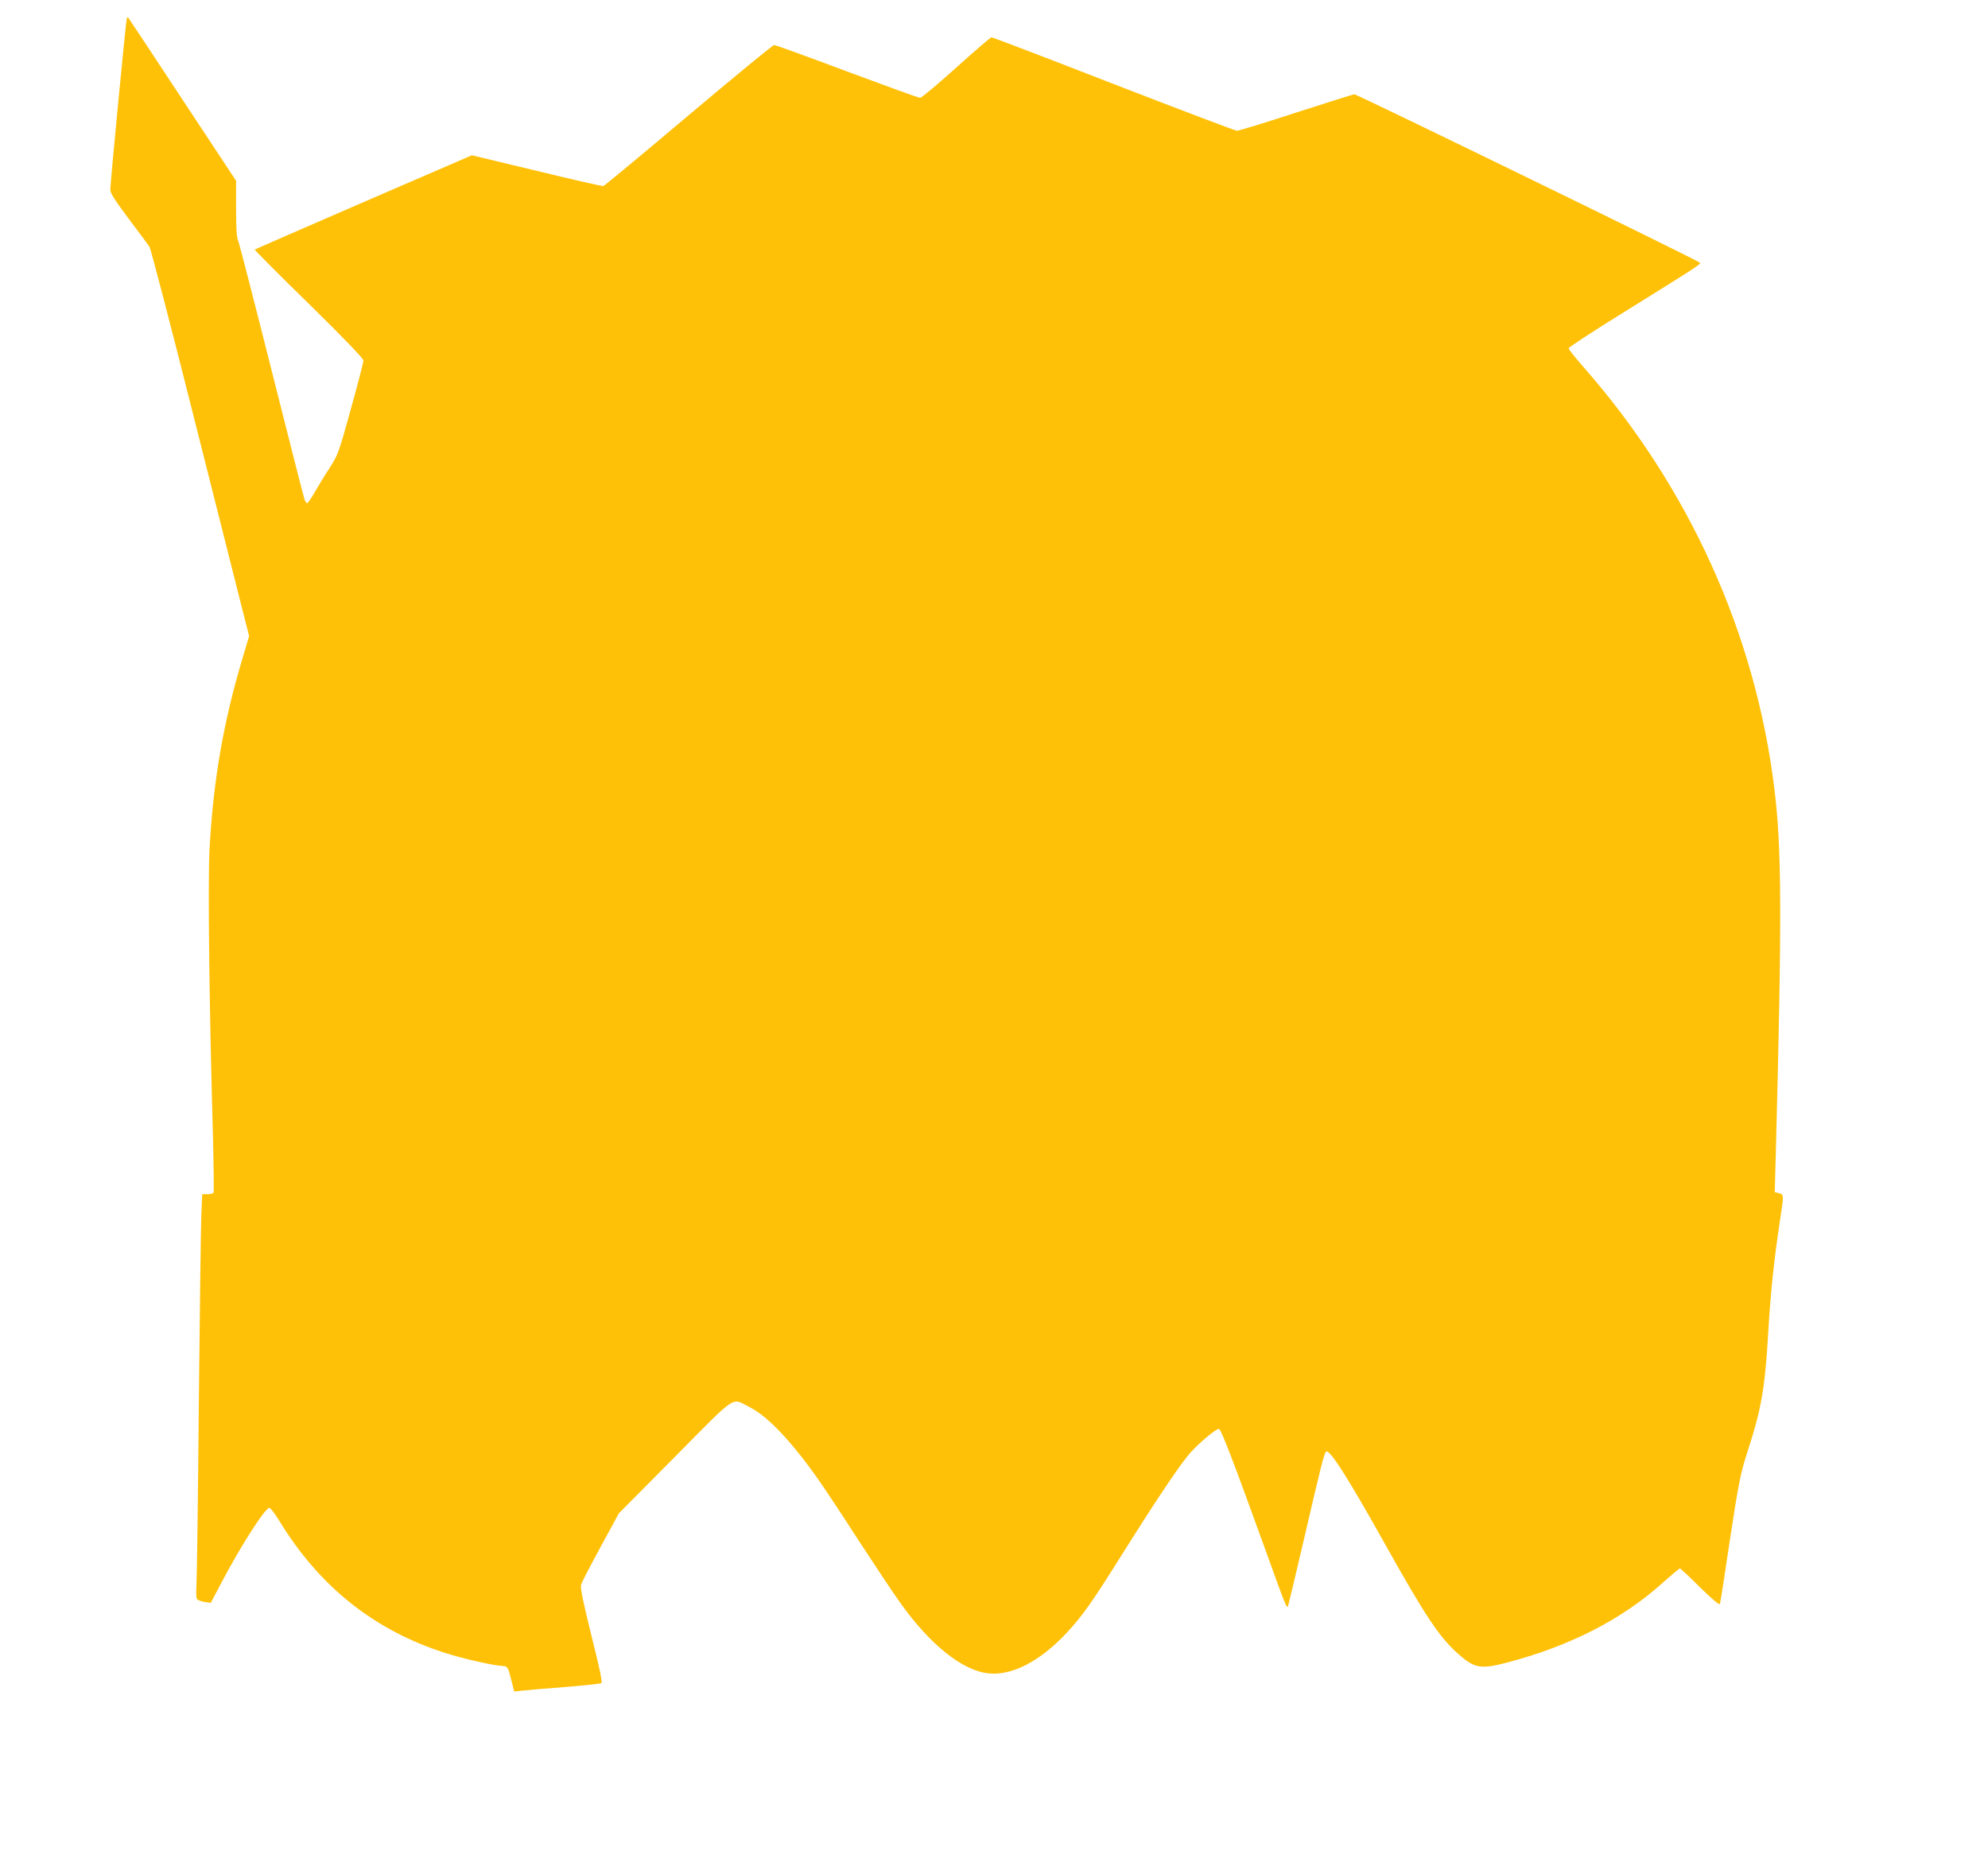
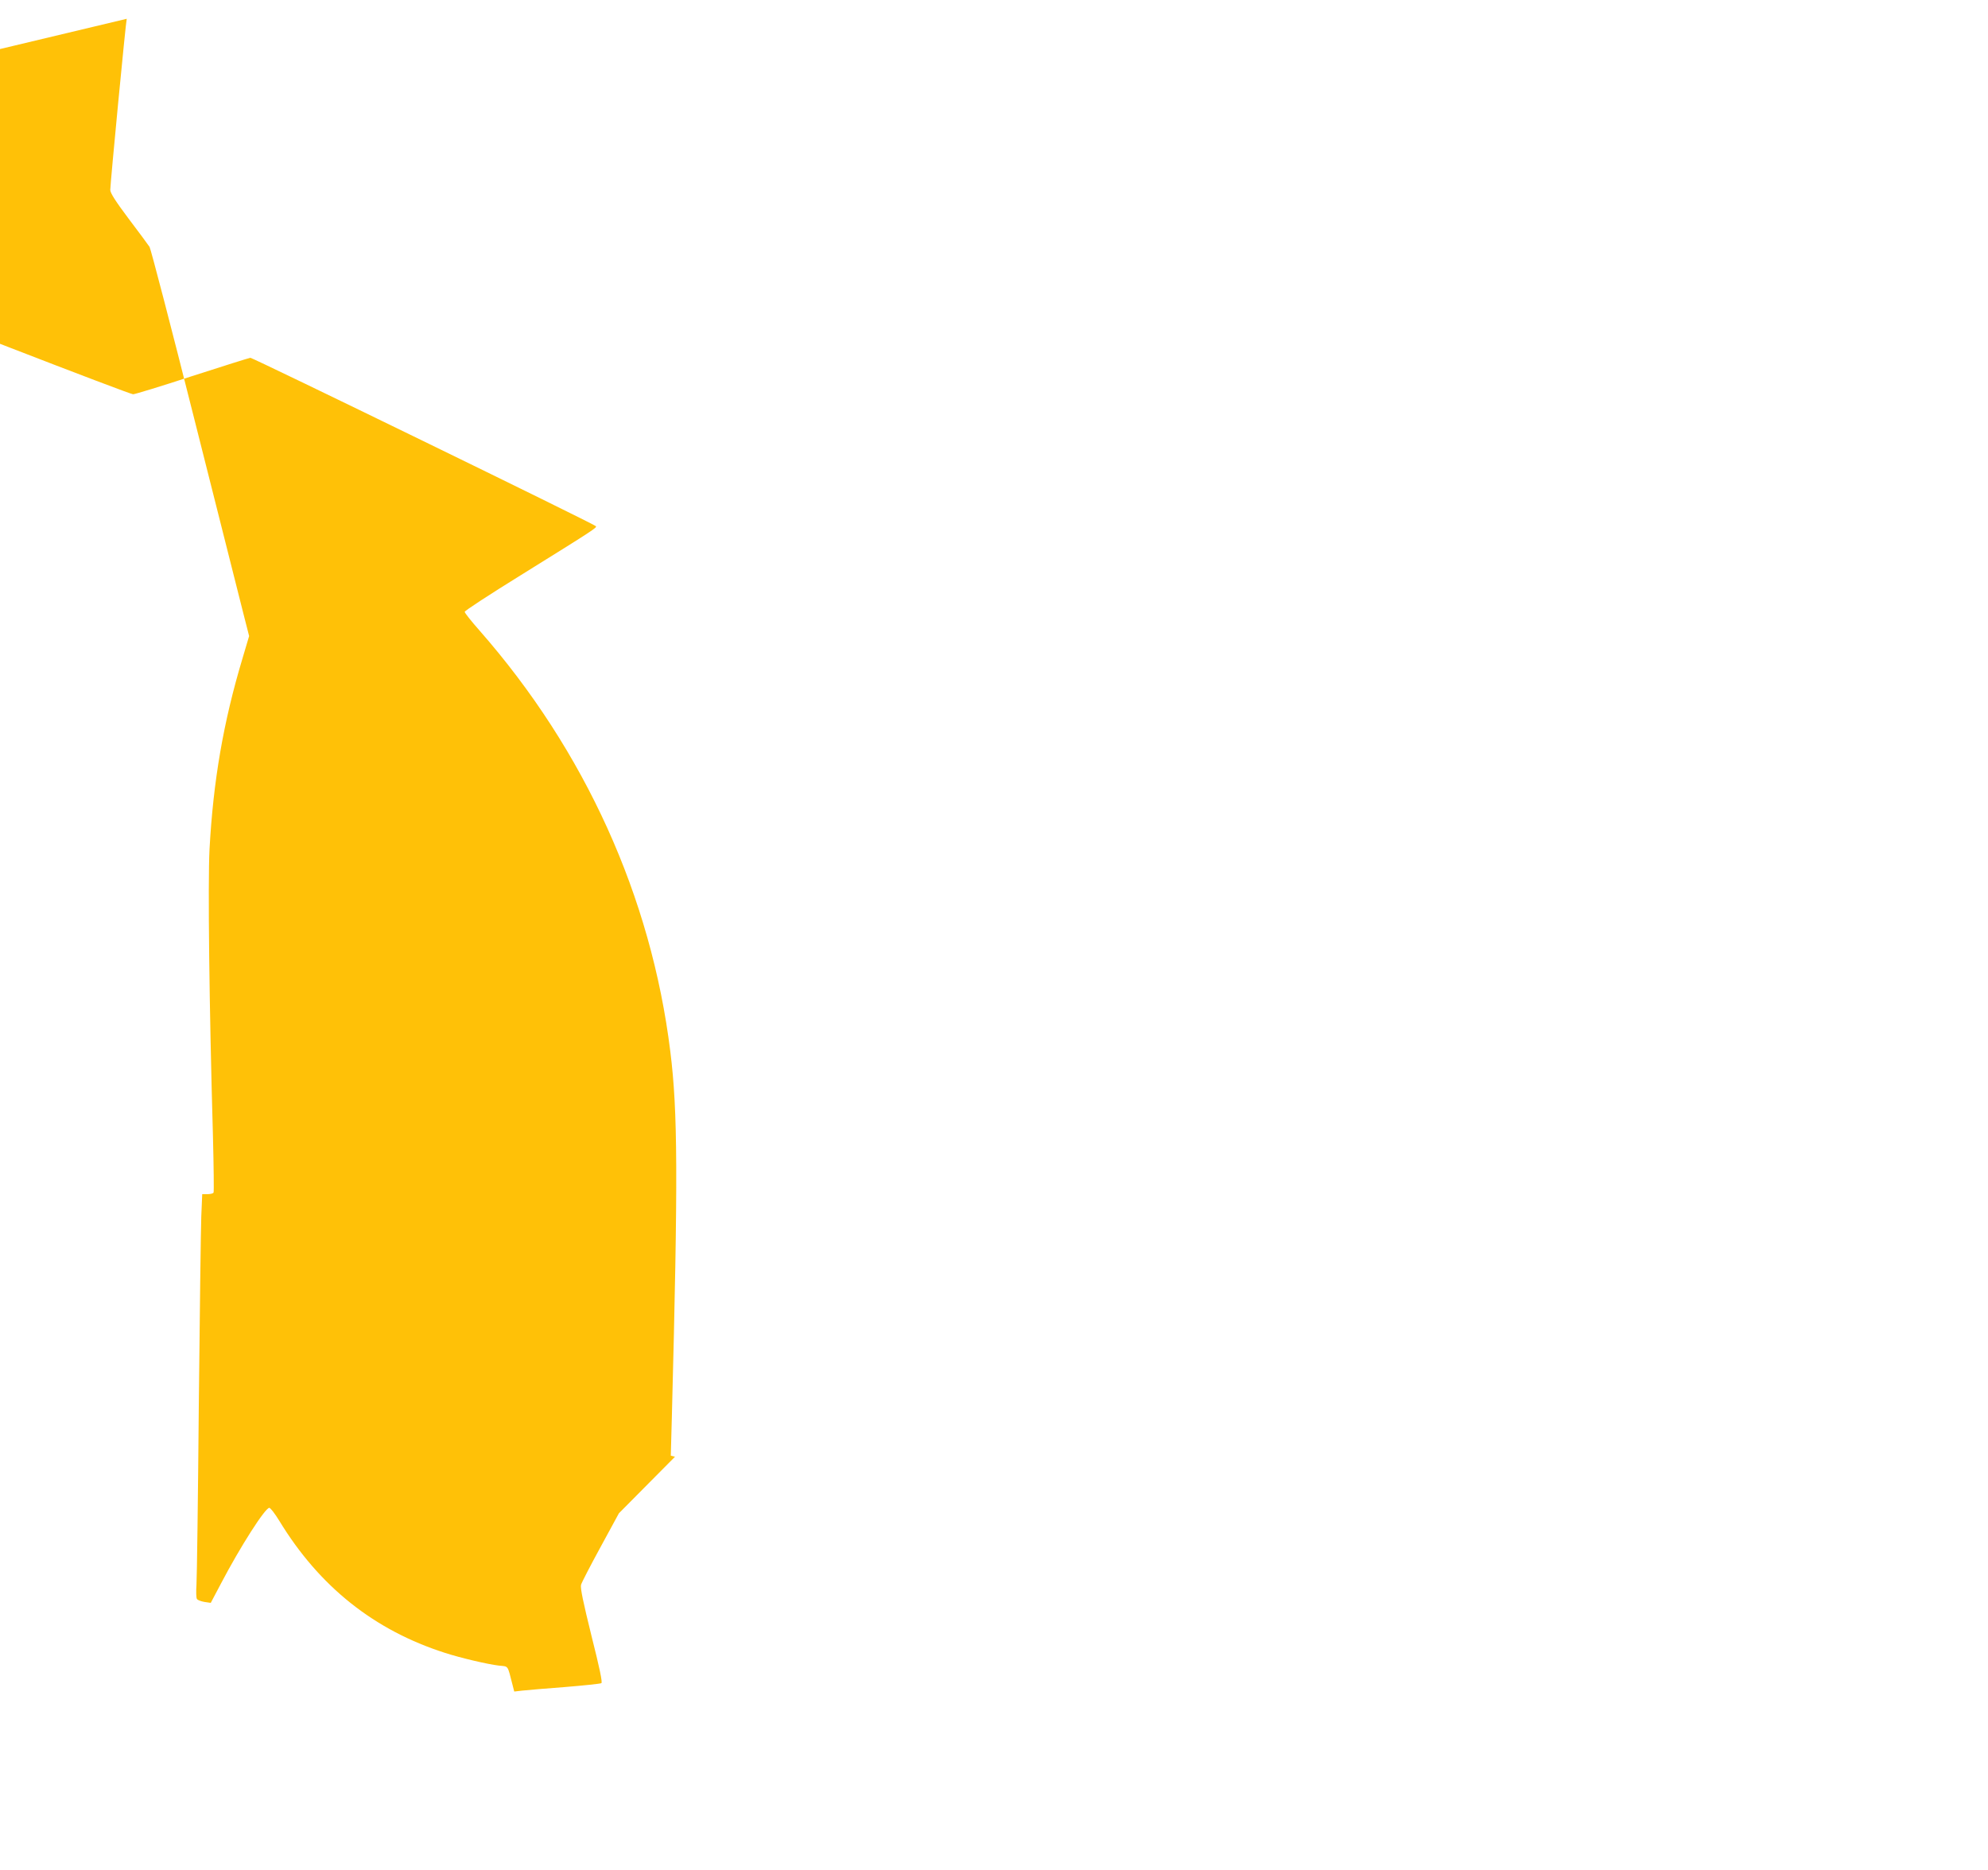
<svg xmlns="http://www.w3.org/2000/svg" version="1.0" width="1280pt" height="1204pt" viewBox="0 0 1280 1204" preserveAspectRatio="xMidYMid meet">
  <g transform="translate(0,1204) scale(0.1,-0.1)" fill="#ffc107" stroke="none">
-     <path d="M816 11919 c-6 -17 -106 -1063 -106 -1102 0 -20 34 -73 118 -185 65 -86 126 -168 135 -182 8 -14 140 -518 291 -1120 152 -602 293 -1161 313 -1241 l37 -145 -43 -145 c-123 -410 -188 -788 -212 -1228 -11 -217 -2 -1004 22 -1844 5 -197 7 -362 4 -367 -3 -6 -21 -10 -40 -10 l-33 0 -6 -143 c-3 -78 -10 -626 -16 -1217 -5 -591 -12 -1111 -15 -1155 -3 -44 -2 -85 3 -92 4 -7 26 -15 48 -19 l41 -6 65 123 c124 237 285 489 312 489 7 0 36 -37 64 -83 258 -424 611 -705 1067 -851 102 -33 273 -73 347 -82 64 -7 54 8 89 -128 l10 -39 52 6 c29 3 152 14 275 23 122 10 227 21 234 25 8 5 -11 96 -64 306 -54 219 -72 306 -67 327 4 15 61 125 126 244 l118 217 361 364 c408 412 360 380 481 319 113 -56 266 -216 440 -463 39 -55 155 -230 258 -390 104 -159 224 -341 269 -403 192 -272 403 -441 571 -458 151 -16 332 78 503 261 103 111 162 194 364 517 181 289 338 526 413 620 52 66 183 179 204 176 14 -3 100 -229 307 -802 121 -336 128 -354 137 -340 2 5 48 196 101 424 112 483 131 559 144 572 21 21 146 -177 385 -605 247 -441 341 -584 454 -687 114 -104 152 -112 328 -66 403 106 737 277 997 510 59 53 111 96 114 96 4 0 63 -55 130 -122 81 -79 125 -116 128 -107 3 8 30 181 60 385 61 401 72 457 122 610 84 258 108 395 129 751 15 262 37 468 76 726 25 165 25 165 -7 173 l-27 7 7 256 c40 1536 38 1961 -10 2346 -123 997 -549 1937 -1228 2711 -53 60 -96 114 -96 121 0 7 161 112 358 234 481 299 496 309 486 318 -19 18 -2209 1085 -2224 1084 -8 -1 -177 -54 -375 -118 -198 -65 -369 -117 -380 -117 -11 0 -369 136 -795 301 -426 166 -780 301 -786 301 -6 0 -108 -88 -227 -195 -119 -107 -223 -195 -233 -195 -10 0 -221 77 -471 170 -249 94 -460 170 -469 170 -8 0 -256 -204 -550 -452 -295 -249 -542 -454 -549 -456 -7 -2 -200 42 -430 98 l-417 100 -696 -301 c-384 -166 -699 -304 -702 -306 -2 -2 154 -160 348 -349 234 -230 352 -353 352 -366 0 -11 -36 -151 -81 -312 -78 -282 -82 -294 -138 -381 -32 -49 -75 -120 -96 -157 -22 -38 -43 -68 -47 -68 -5 0 -12 10 -17 23 -5 12 -99 383 -210 823 -111 441 -208 818 -216 838 -11 27 -15 78 -15 214 l0 178 -346 524 c-190 289 -348 527 -350 529 -2 2 -6 -2 -8 -10z" />
+     <path d="M816 11919 c-6 -17 -106 -1063 -106 -1102 0 -20 34 -73 118 -185 65 -86 126 -168 135 -182 8 -14 140 -518 291 -1120 152 -602 293 -1161 313 -1241 l37 -145 -43 -145 c-123 -410 -188 -788 -212 -1228 -11 -217 -2 -1004 22 -1844 5 -197 7 -362 4 -367 -3 -6 -21 -10 -40 -10 l-33 0 -6 -143 c-3 -78 -10 -626 -16 -1217 -5 -591 -12 -1111 -15 -1155 -3 -44 -2 -85 3 -92 4 -7 26 -15 48 -19 l41 -6 65 123 c124 237 285 489 312 489 7 0 36 -37 64 -83 258 -424 611 -705 1067 -851 102 -33 273 -73 347 -82 64 -7 54 8 89 -128 l10 -39 52 6 c29 3 152 14 275 23 122 10 227 21 234 25 8 5 -11 96 -64 306 -54 219 -72 306 -67 327 4 15 61 125 126 244 l118 217 361 364 l-27 7 7 256 c40 1536 38 1961 -10 2346 -123 997 -549 1937 -1228 2711 -53 60 -96 114 -96 121 0 7 161 112 358 234 481 299 496 309 486 318 -19 18 -2209 1085 -2224 1084 -8 -1 -177 -54 -375 -118 -198 -65 -369 -117 -380 -117 -11 0 -369 136 -795 301 -426 166 -780 301 -786 301 -6 0 -108 -88 -227 -195 -119 -107 -223 -195 -233 -195 -10 0 -221 77 -471 170 -249 94 -460 170 -469 170 -8 0 -256 -204 -550 -452 -295 -249 -542 -454 -549 -456 -7 -2 -200 42 -430 98 l-417 100 -696 -301 c-384 -166 -699 -304 -702 -306 -2 -2 154 -160 348 -349 234 -230 352 -353 352 -366 0 -11 -36 -151 -81 -312 -78 -282 -82 -294 -138 -381 -32 -49 -75 -120 -96 -157 -22 -38 -43 -68 -47 -68 -5 0 -12 10 -17 23 -5 12 -99 383 -210 823 -111 441 -208 818 -216 838 -11 27 -15 78 -15 214 l0 178 -346 524 c-190 289 -348 527 -350 529 -2 2 -6 -2 -8 -10z" />
  </g>
</svg>